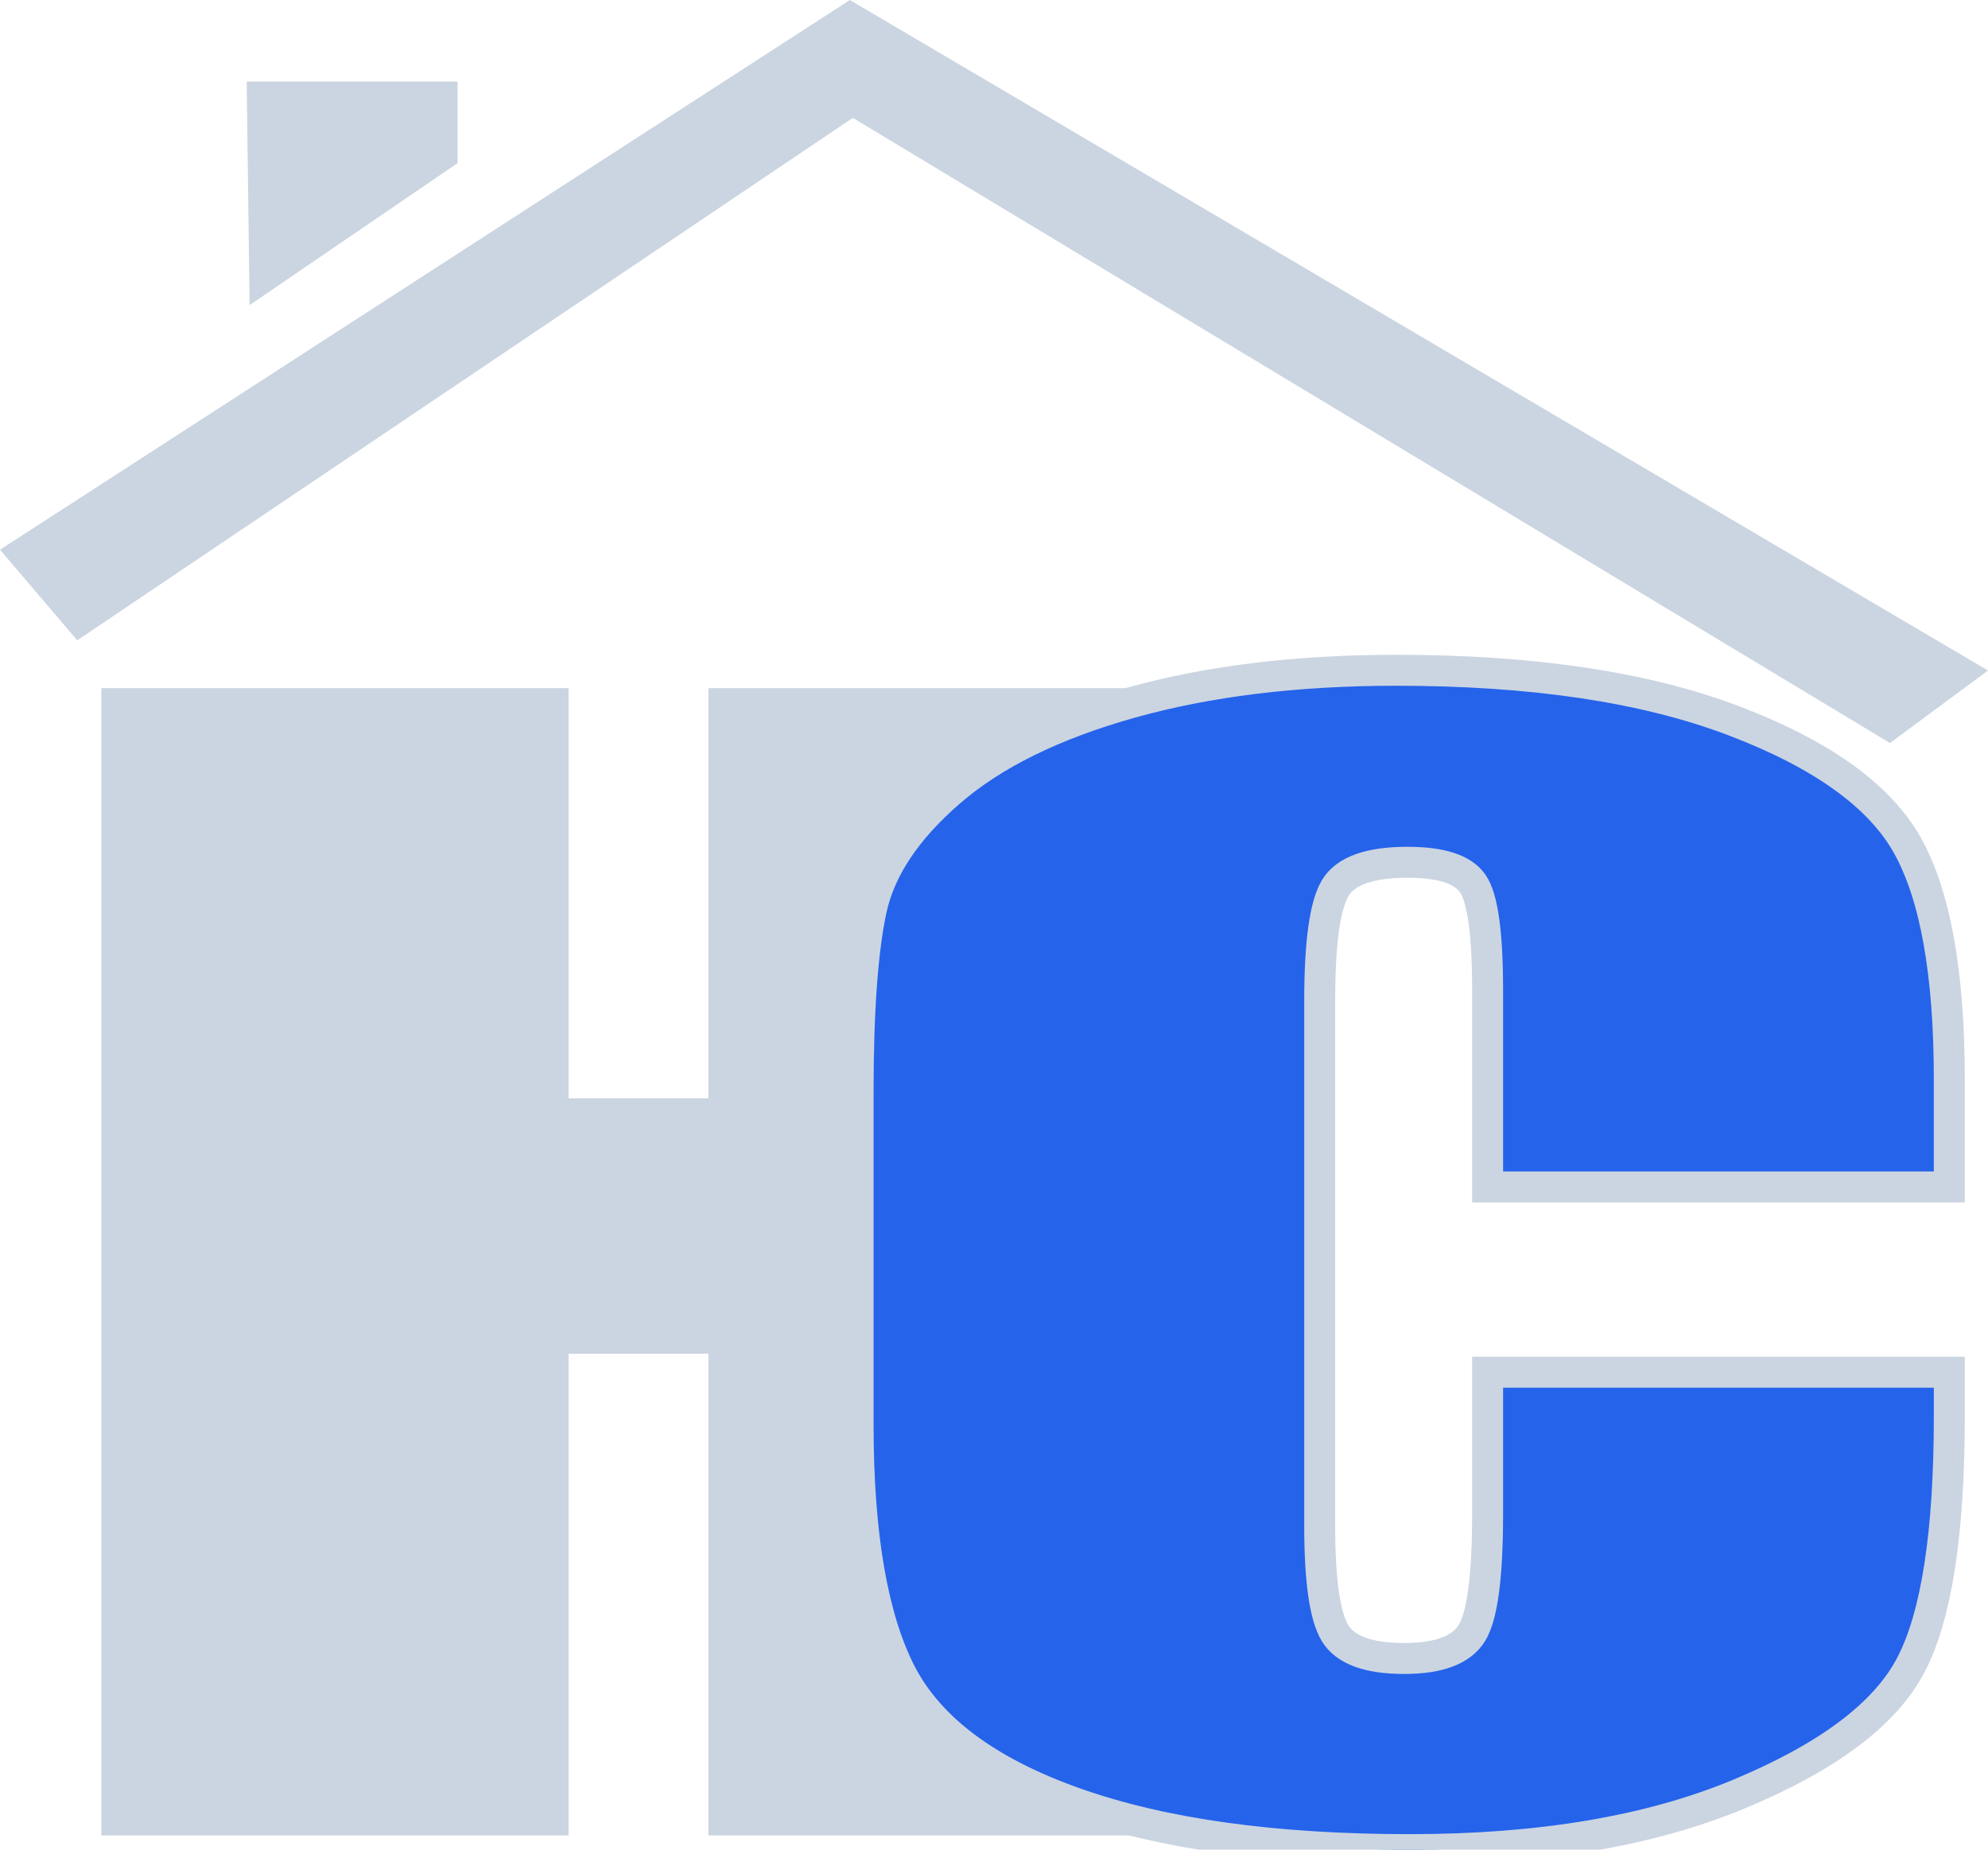
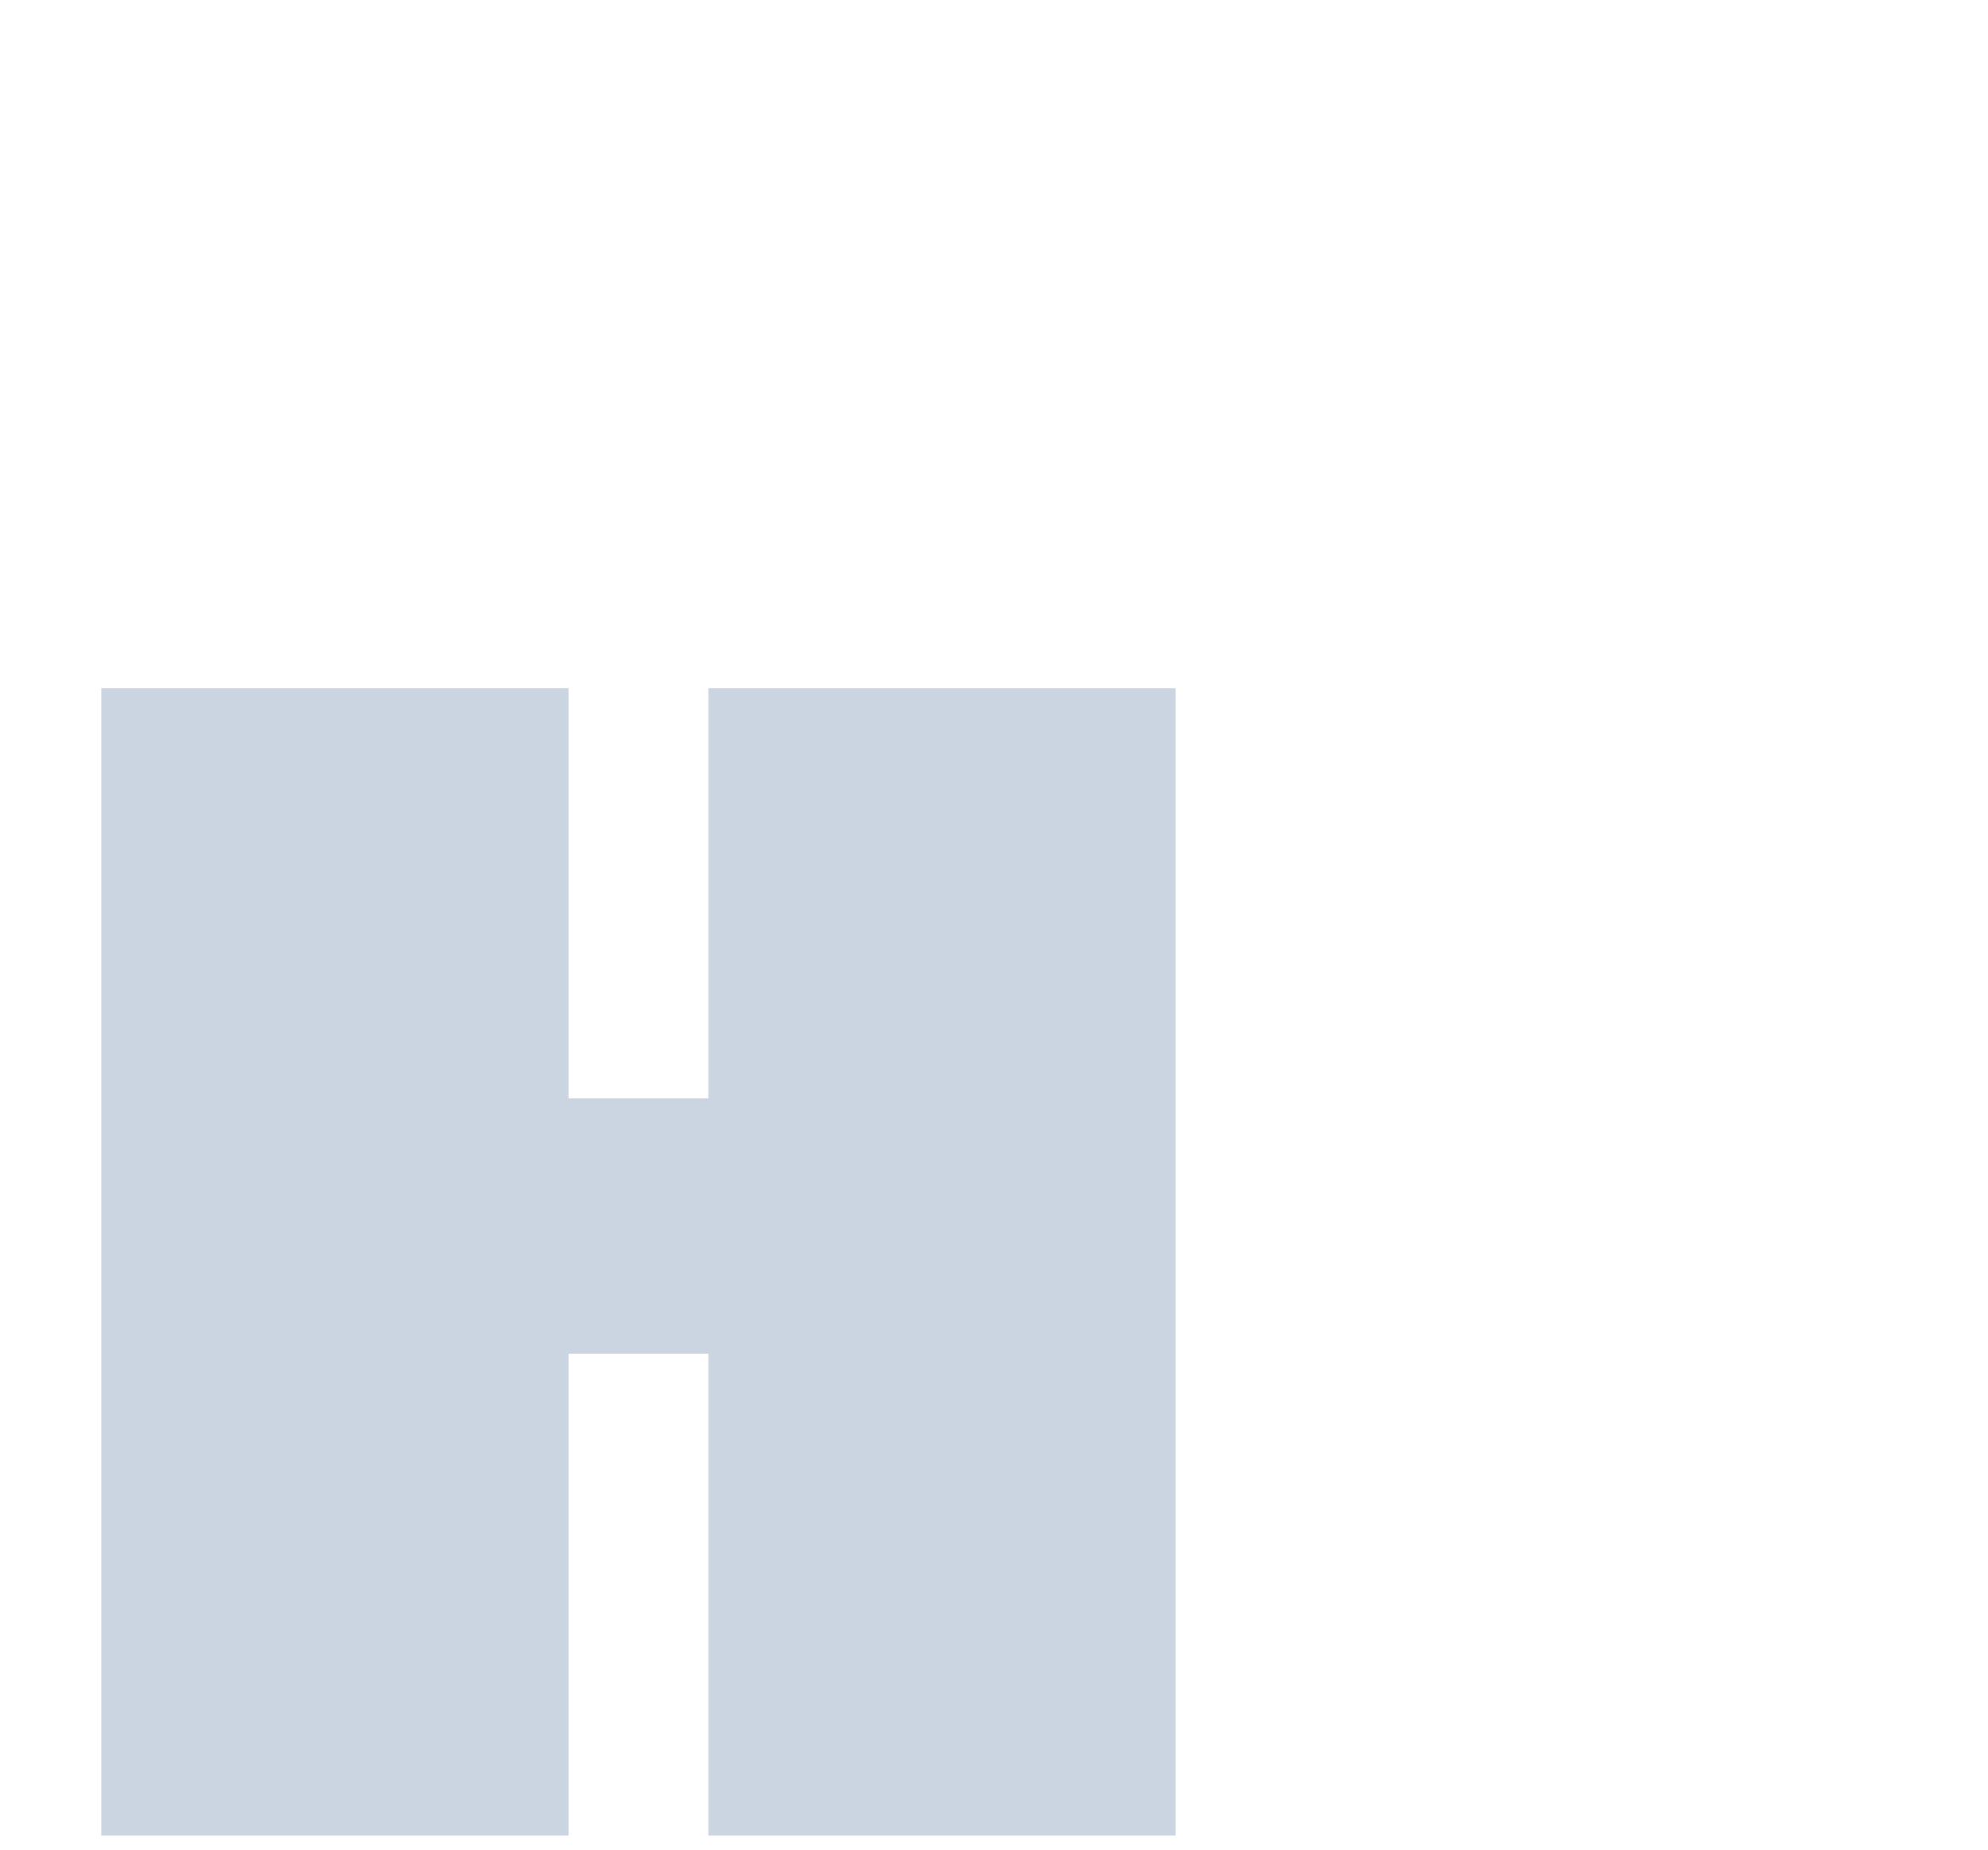
<svg xmlns="http://www.w3.org/2000/svg" viewBox="0 0 256.93 239.01">
  <defs>
    <style>
      .cls-1 { fill: #cbd5e1; }
      .cls-2 { fill: #cbd5e1; }
      .cls-3 { fill: #2563eb; stroke: #cbd5e1; stroke-width: 4; }
    </style>
  </defs>
  <g id="Layer_2" data-name="Layer 2">
    <g id="Layer_1-2" data-name="Layer 1">
      <g id="Layer_2-2" data-name="Layer 2">
        <g id="text">
          <path class="cls-1" d="M151.94,88.92V237.17H91.55V174.92H73.48v62.25H13.09V88.92H73.48v53H91.55v-53Z" />
-           <path class="cls-3" d="M251.93,153.37H192.26V128q0-11.08-1.92-13.83c-1.27-1.84-4.08-2.75-8.43-2.75q-7.36,0-9.35,3.34t-2,14.45v67.93q0,10.66,2,13.91t8.93,3.25q6.66,0,8.71-3.25t2.06-15.31V177.31h59.67V183q0,22.71-5,32.2t-22.25,16.65Q207.46,239,182.22,239,156,239,139,233t-22.57-16.78Q110.9,205.46,110.9,184V141.27q0-15.81,1.7-23.72t10.13-15.22q8.43-7.32,23.39-11.52t34.37-4.2q26.37,0,43.52,6.5t22.54,16.19q5.38,9.7,5.38,30.18Z" />
-           <polygon class="cls-1" points="109.84 0 0 71.03 9.98 82.74 110.22 15.23 244.26 96.01 256.93 86.64 109.84 0" />
-           <polygon class="cls-1" points="59.14 21.08 32.26 39.42 31.88 10.54 59.14 10.54 59.14 21.08" />
        </g>
      </g>
    </g>
  </g>
</svg>